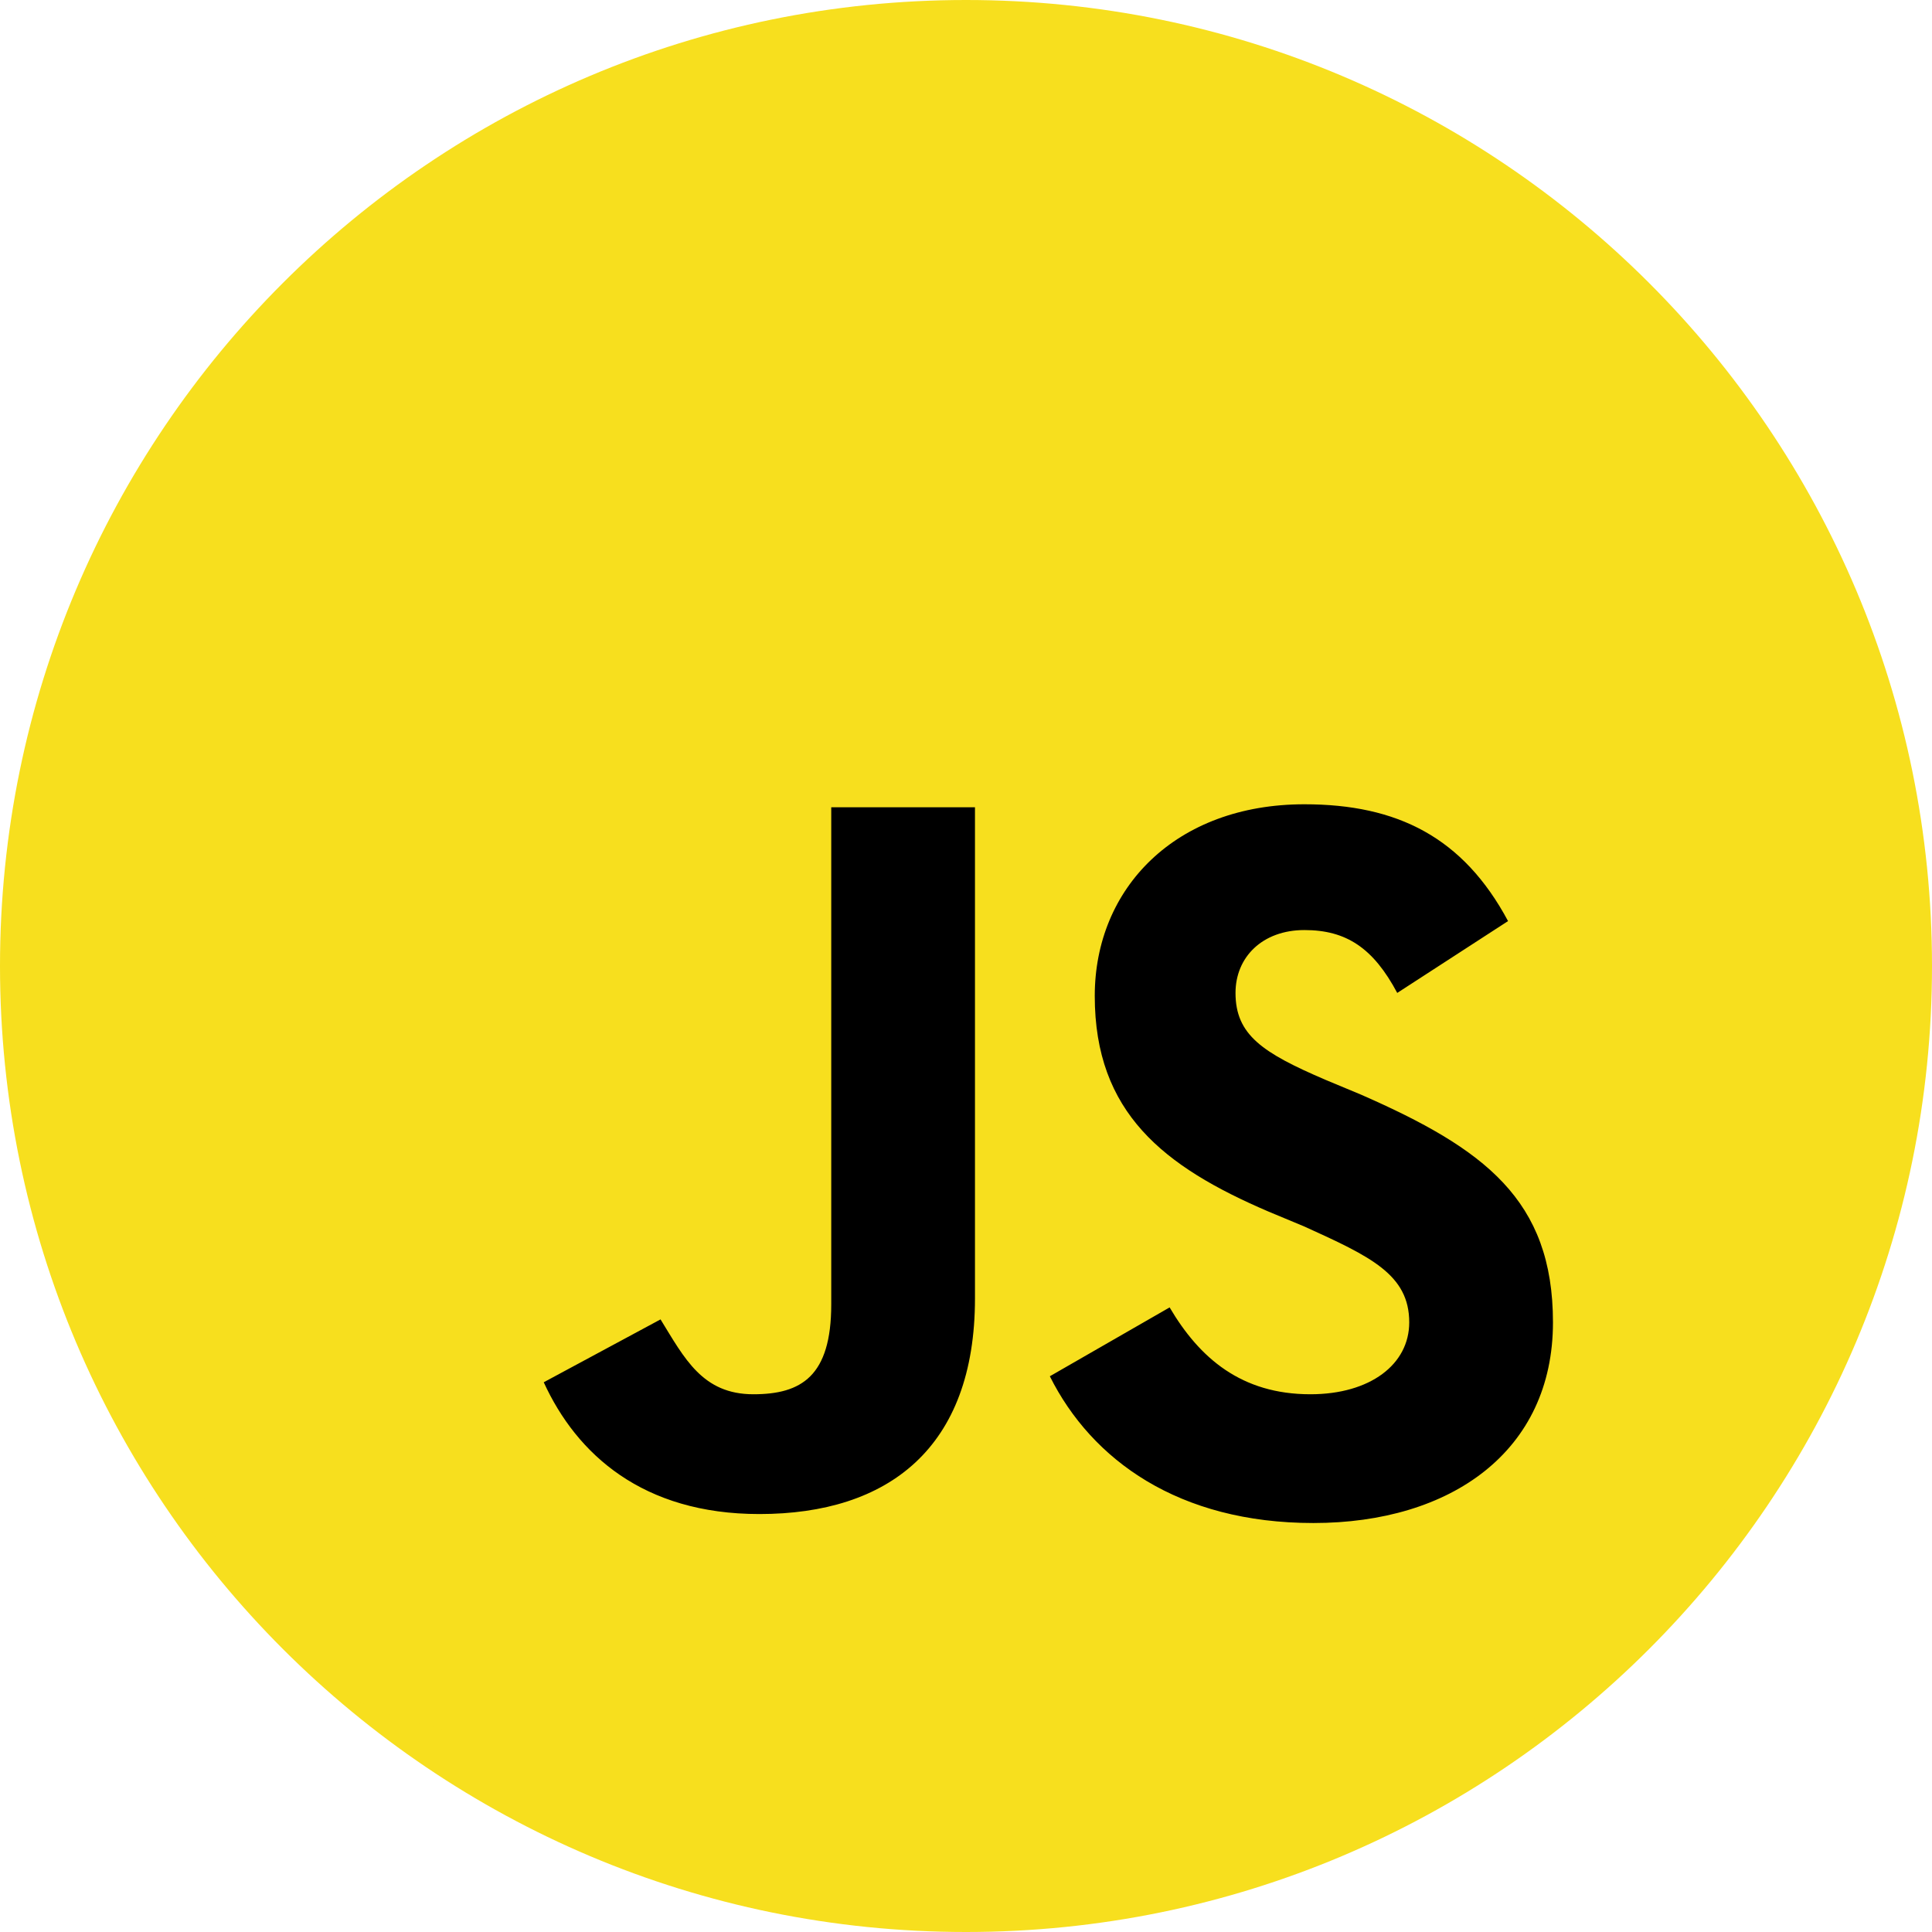
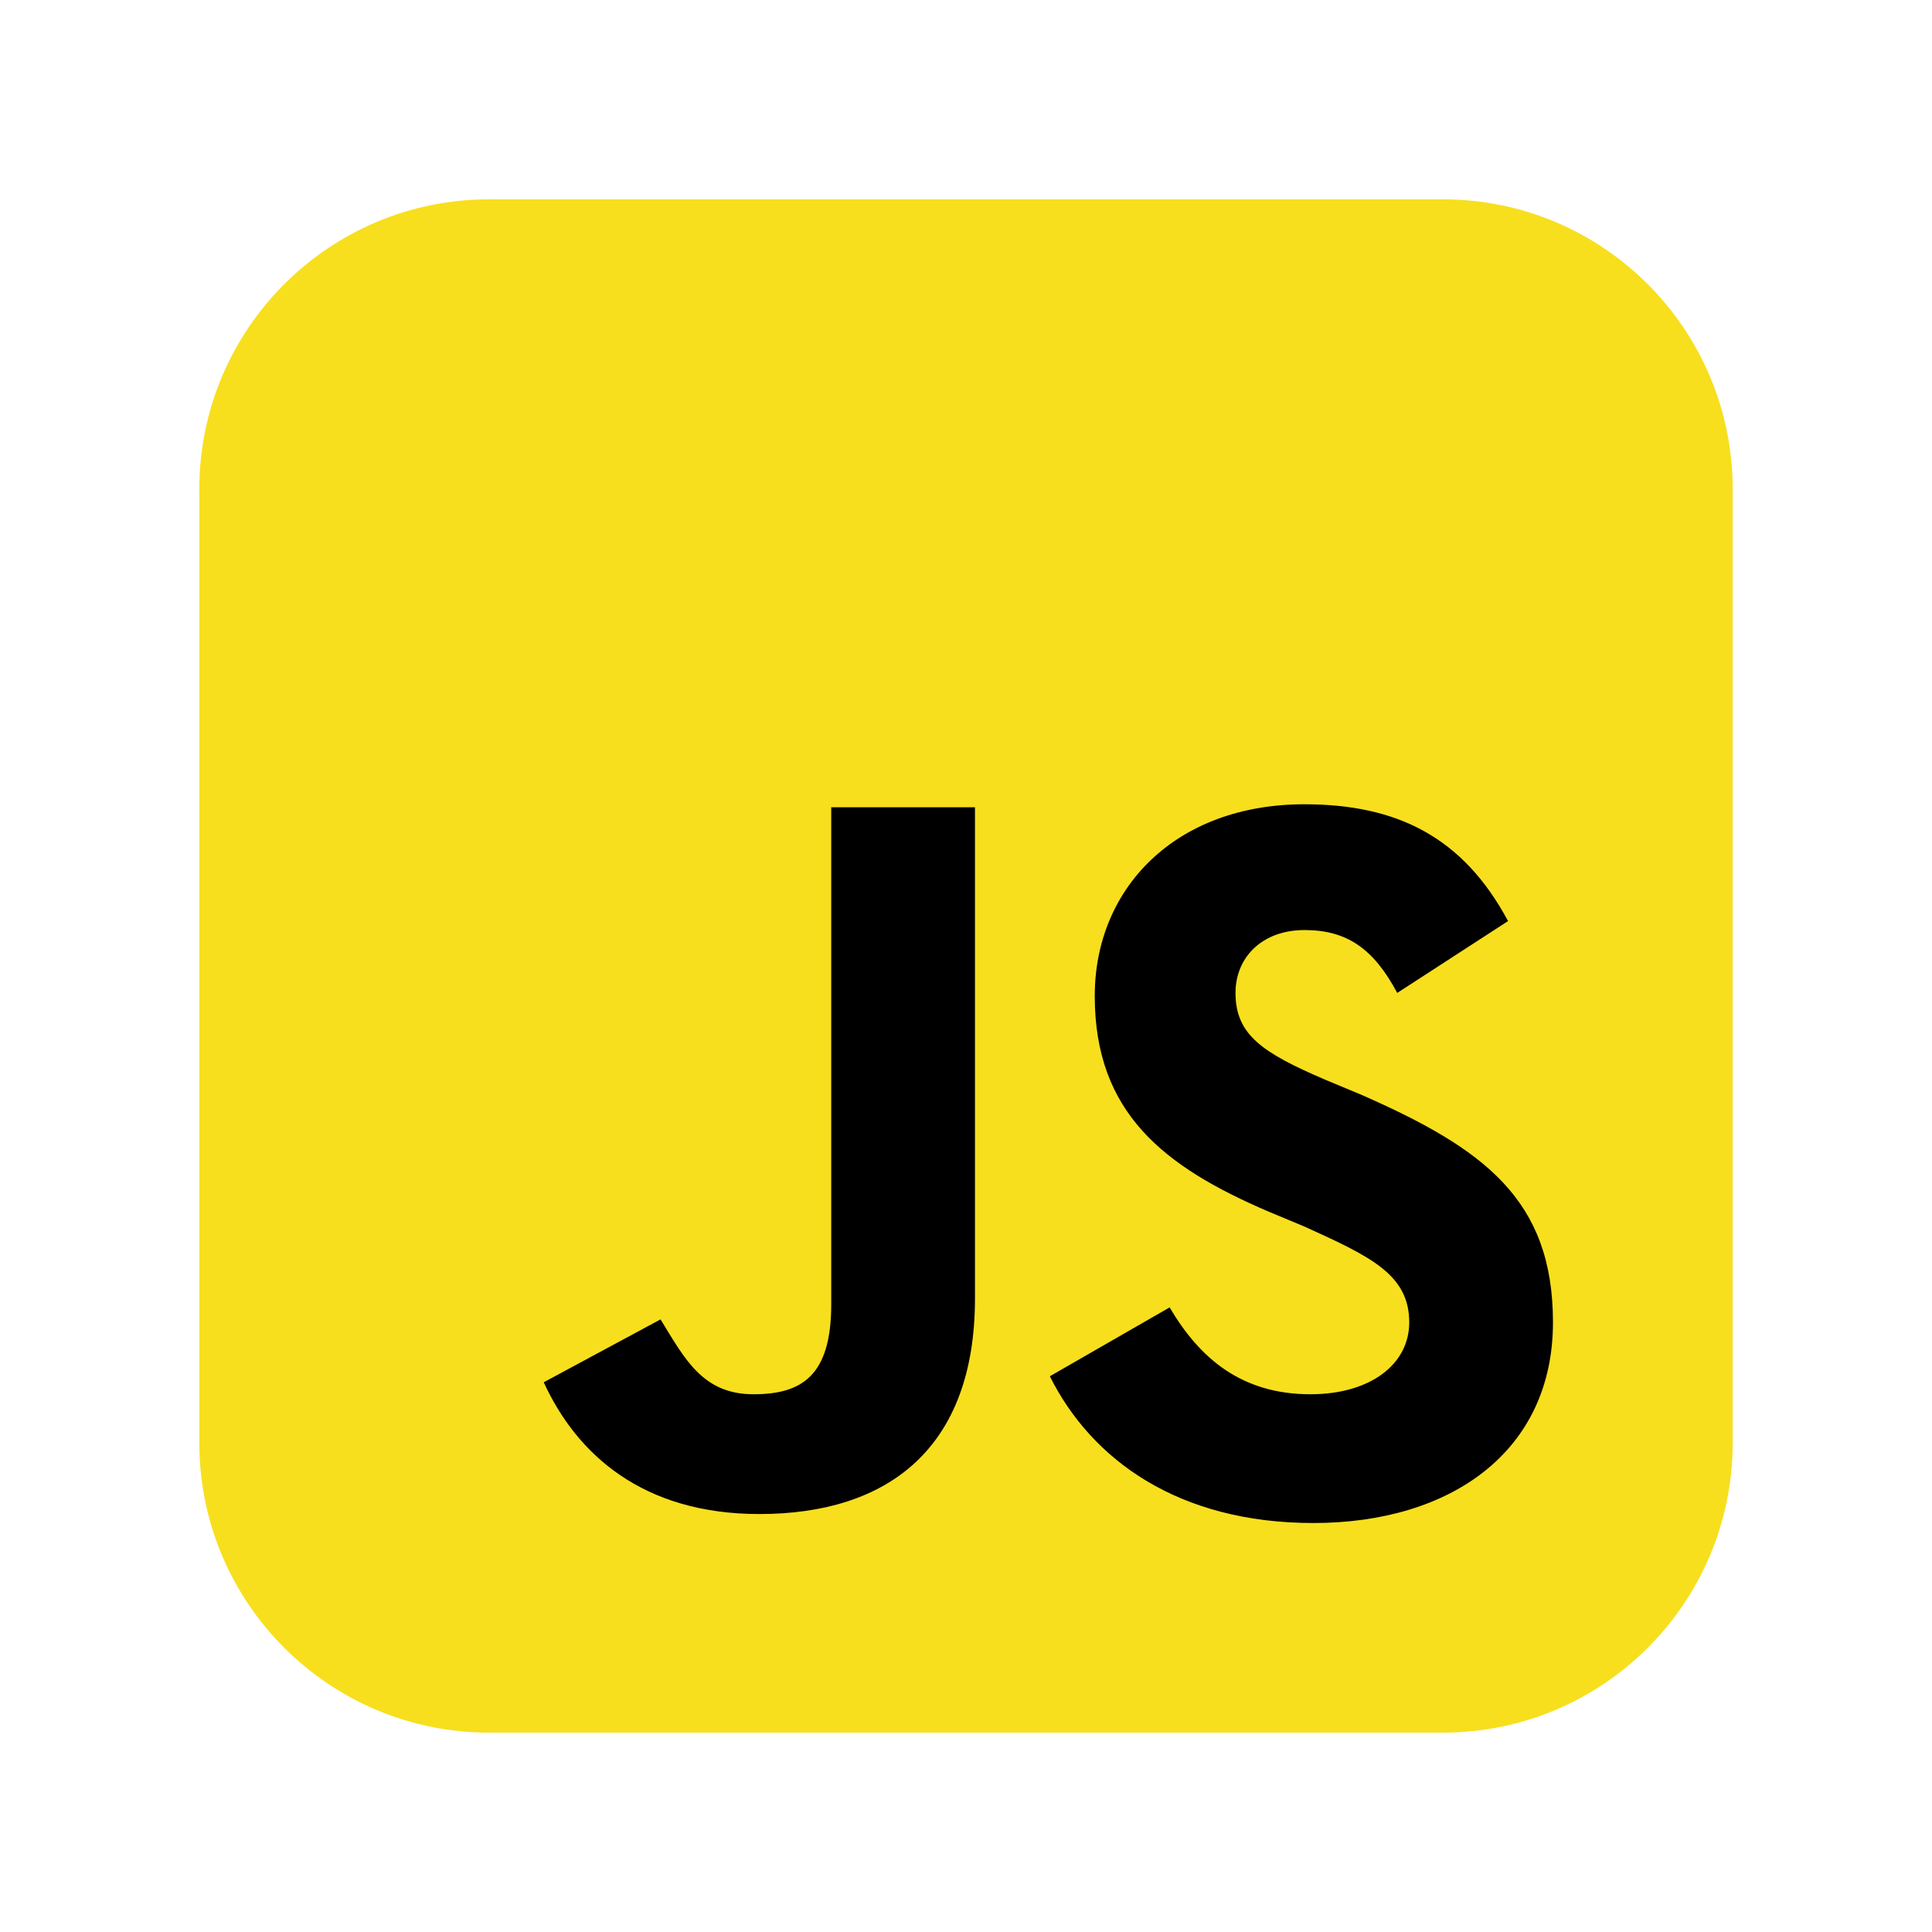
<svg xmlns="http://www.w3.org/2000/svg" width="48" height="48" viewBox="0 0 48 48" fill="none">
  <g clip-path="url(#clip0_102_761)">
-     <path d="M48 24C48 10.745 37.255 0 24 0C10.745 0 0 10.745 0 24C0 37.255 10.745 48 24 48C37.255 48 48 37.255 48 24Z" fill="#F7DF1E" />
    <path d="M35.848 4.952H12.152C8.176 4.952 4.952 8.176 4.952 12.152V35.847C4.952 39.824 8.176 43.047 12.152 43.047H35.848C39.824 43.047 43.048 39.824 43.048 35.847V12.152C43.048 8.176 39.824 4.952 35.848 4.952Z" fill="#F7DF1E" />
    <path d="M29.059 32.482C29.804 33.747 30.845 34.64 32.556 34.64C34.045 34.64 35.012 33.896 35.012 32.854C35.012 31.663 34.045 31.217 32.408 30.473L31.515 30.101C28.911 28.985 27.199 27.646 27.199 24.744C27.199 22.065 29.208 19.982 32.408 19.982C34.714 19.982 36.351 20.8 37.467 22.884L34.714 24.669C34.119 23.553 33.449 23.107 32.408 23.107C31.366 23.107 30.696 23.777 30.696 24.669C30.696 25.711 31.366 26.157 32.929 26.827L33.821 27.199C36.872 28.538 38.583 29.803 38.583 32.854C38.583 36.053 36.054 37.839 32.631 37.839C29.283 37.839 27.125 36.277 26.083 34.193L29.059 32.482ZM16.411 32.78C17.006 33.747 17.452 34.64 18.717 34.64C19.908 34.64 20.652 34.193 20.652 32.407V20.056H24.223V32.259C24.223 35.979 22.066 37.616 18.866 37.616C15.964 37.616 14.327 36.128 13.509 34.342L16.411 32.78Z" fill="black" />
  </g>
  <defs>
    <clipPath id="clip0_102_761">
      <rect width="48" height="48" fill="white" />
    </clipPath>
  </defs>
</svg>